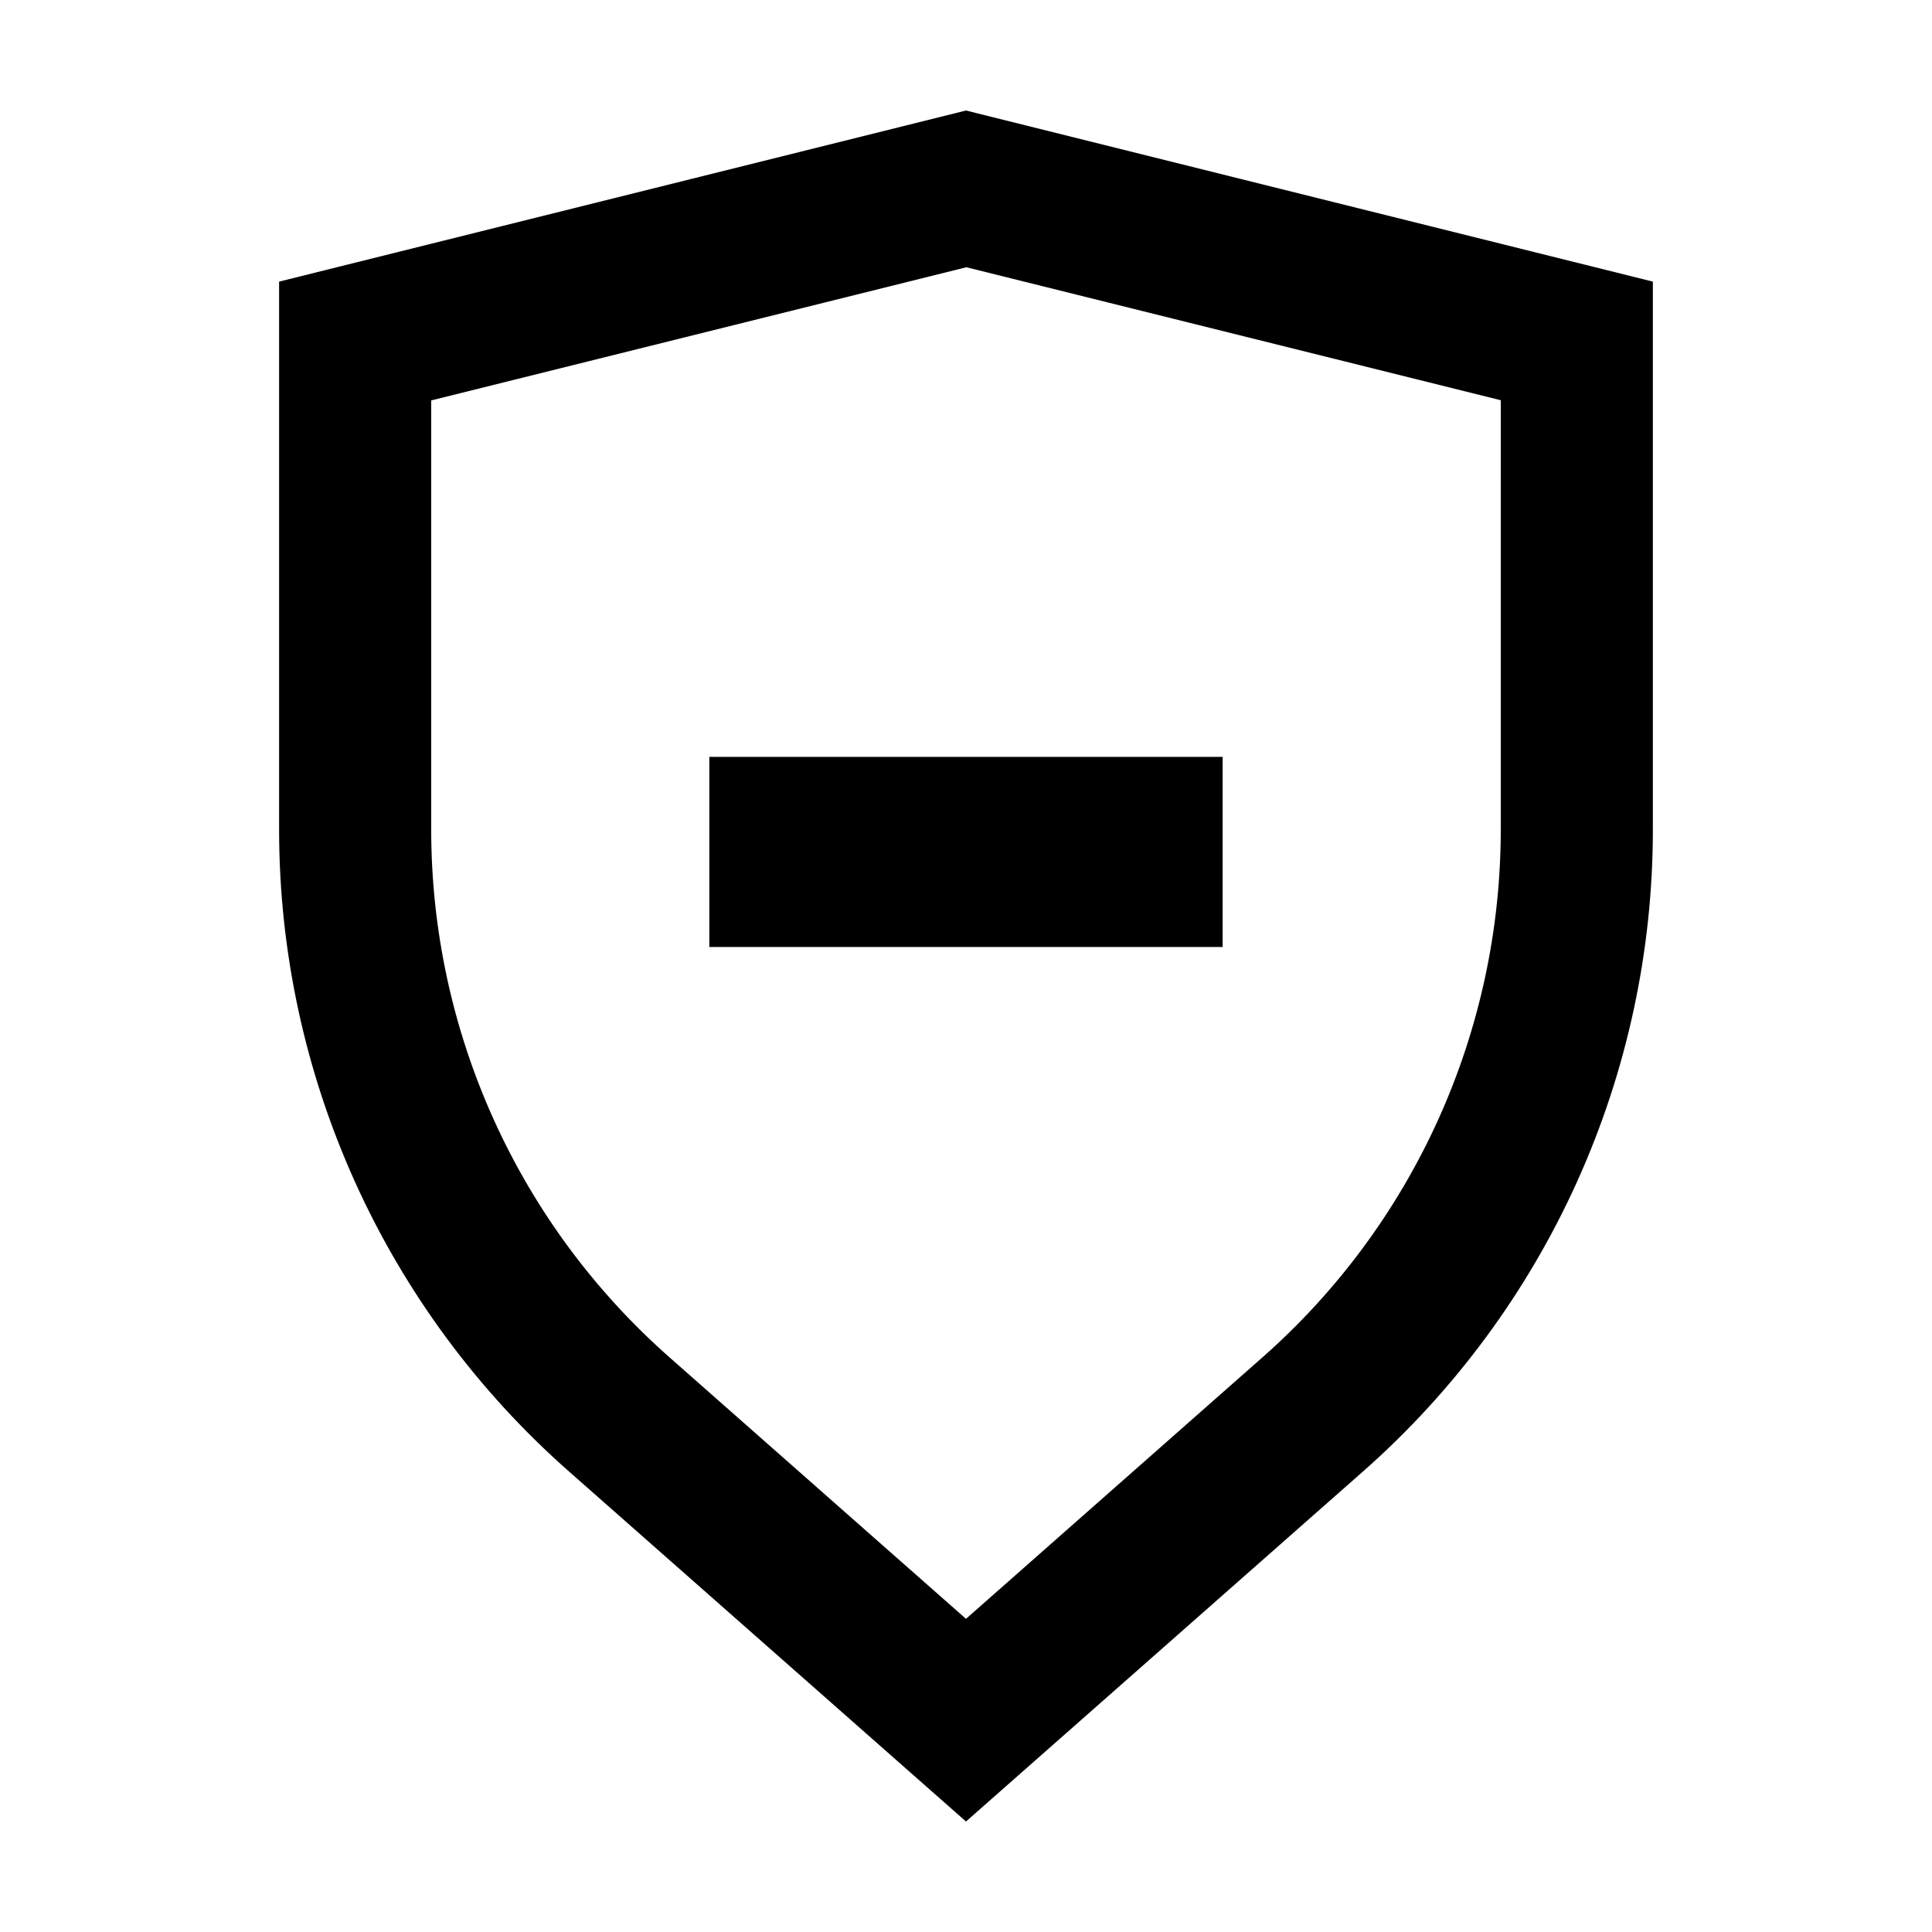
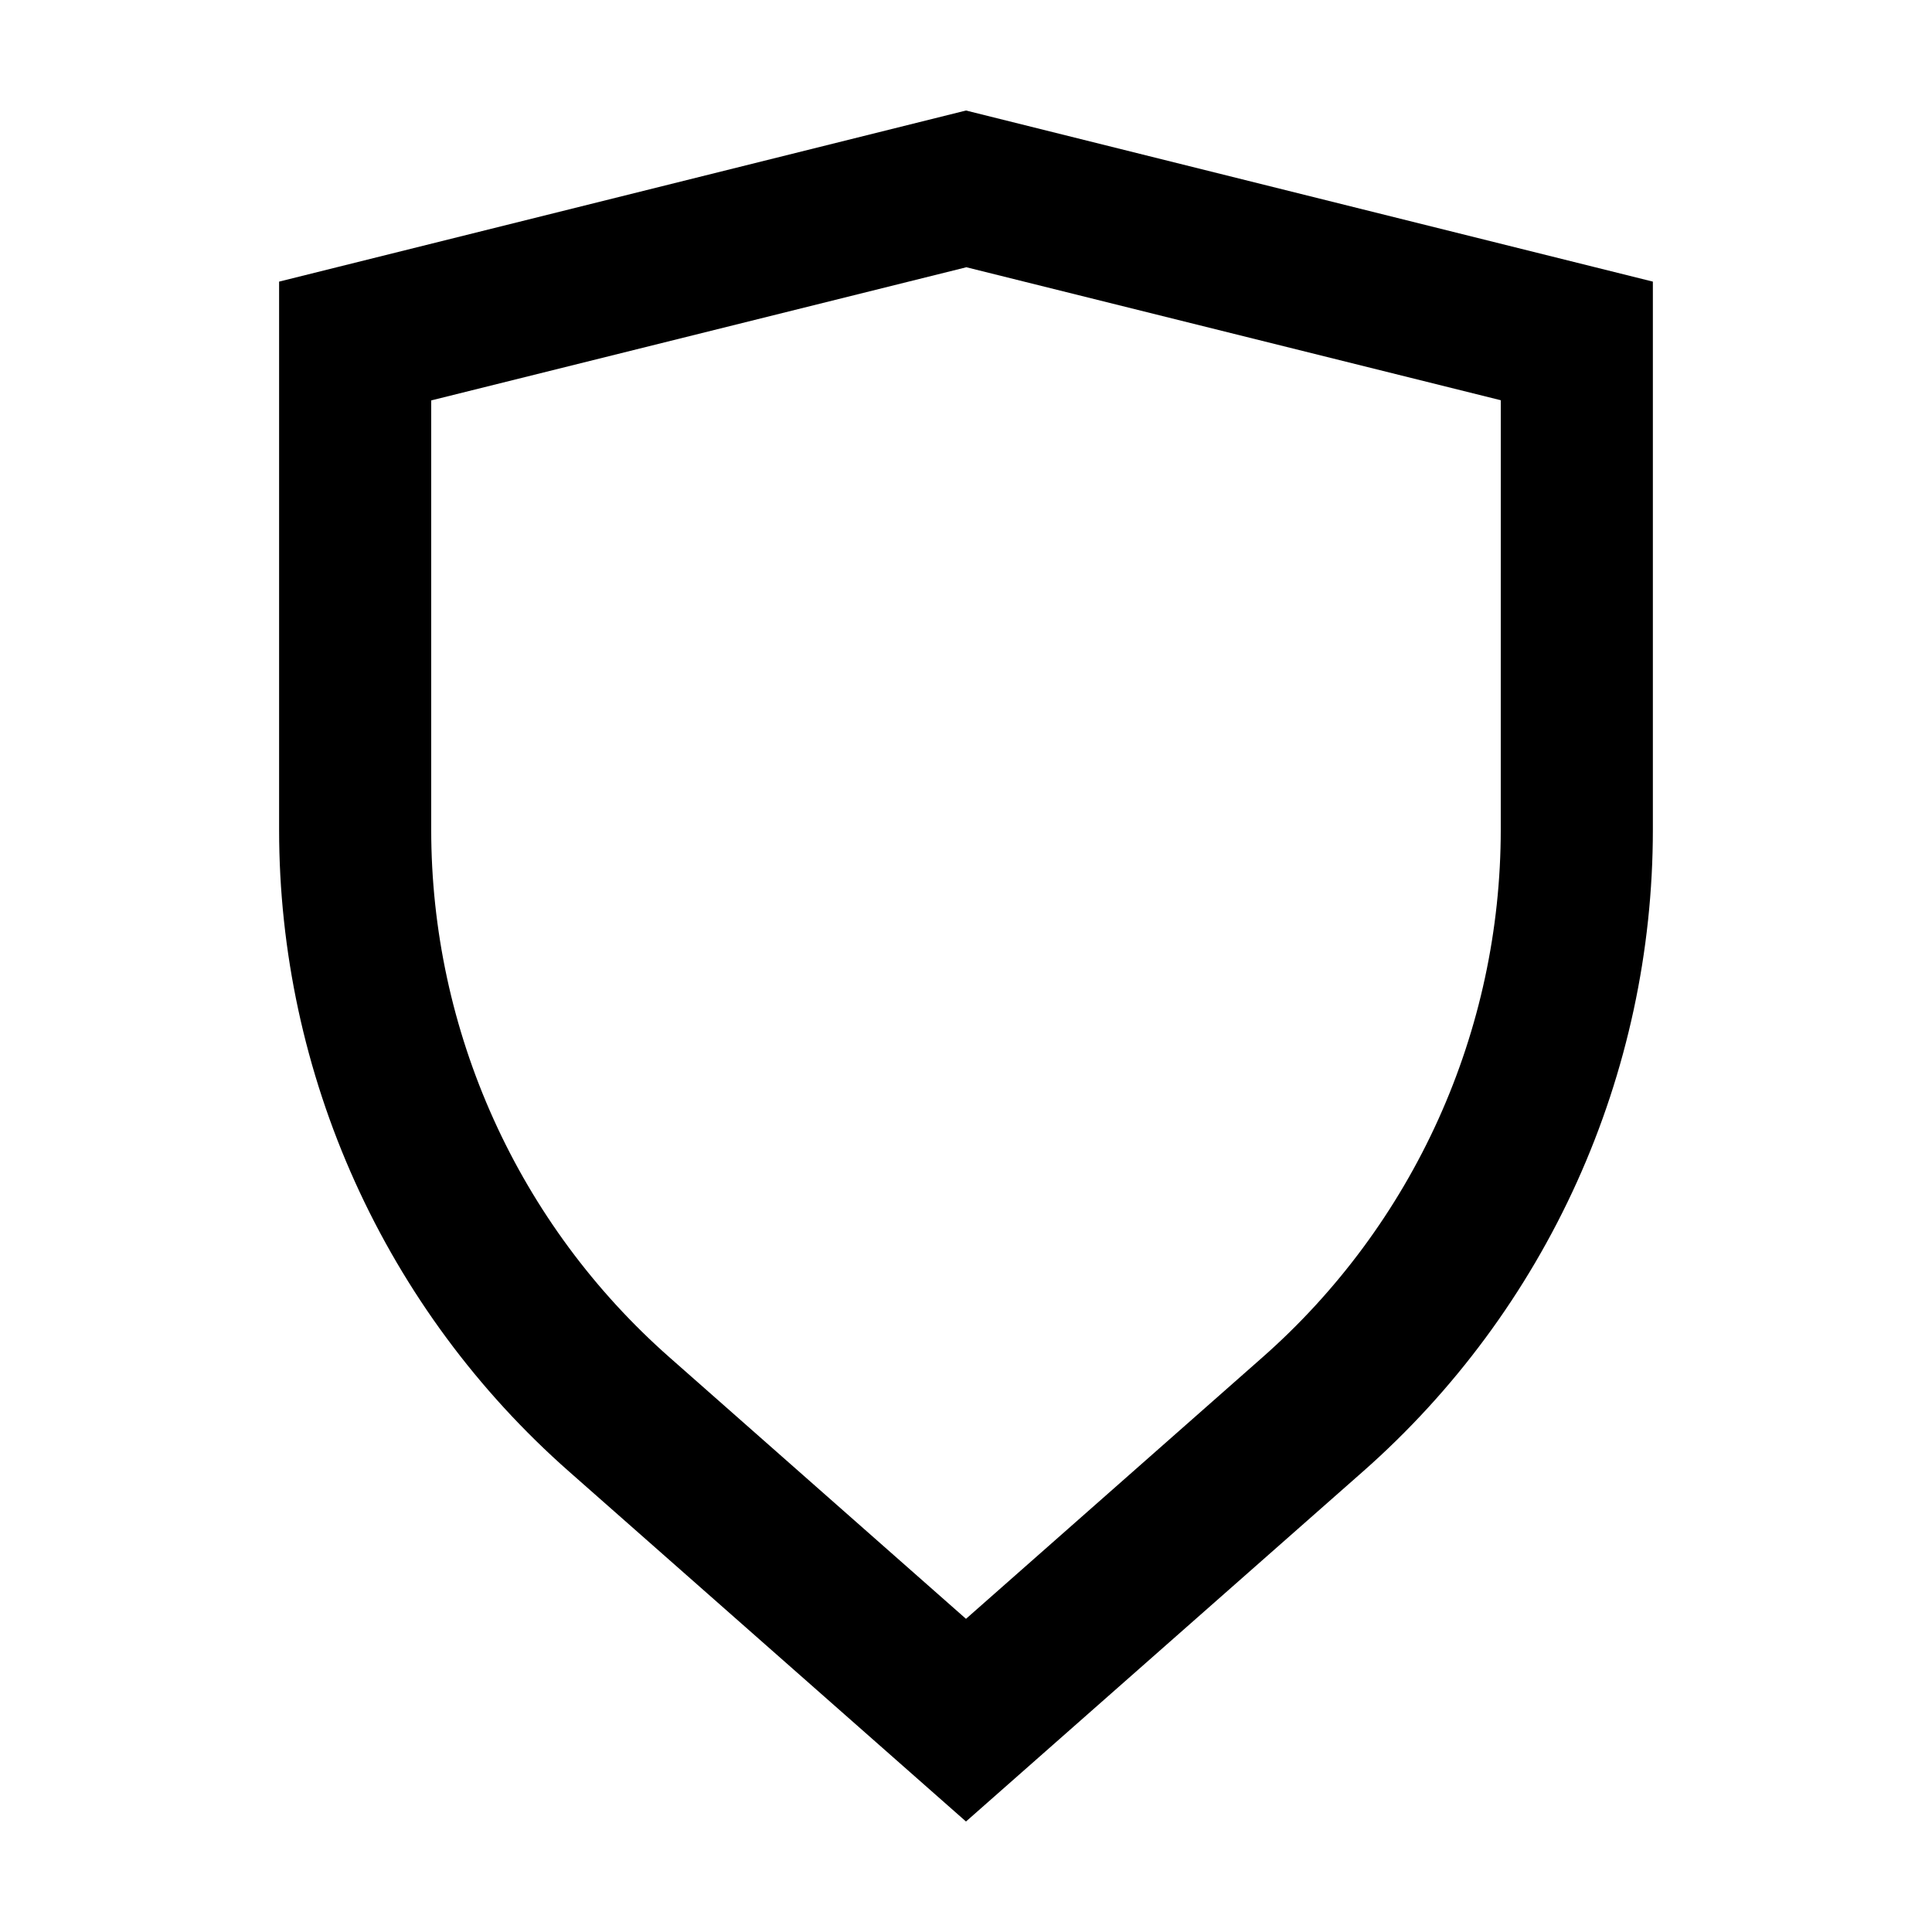
<svg xmlns="http://www.w3.org/2000/svg" fill="#000000" width="800px" height="800px" version="1.1" viewBox="144 144 512 512">
  <g>
    <path d="m400 214.8 141.72 35.266-0.004 113.81c0 26.461-5.633 52.617-16.527 76.73-10.895 24.117-26.797 45.637-46.648 63.129l-78.543 69.273-78.547-69.273c-19.852-17.492-35.754-39.012-46.648-63.129-10.891-24.113-16.527-50.27-16.527-76.73v-113.76l141.72-35.266m0-41.562-182.03 45.344v145.25c0 32.18 6.856 63.988 20.102 93.316 13.246 29.324 32.586 55.496 56.73 76.77l105.2 92.75 105.2-92.75c24.141-21.273 43.48-47.445 56.727-76.77 13.25-29.328 20.102-61.137 20.102-93.316v-145.25z" />
-     <path d="m331.98 344.58h136.03v50.383h-136.03z" />
  </g>
</svg>